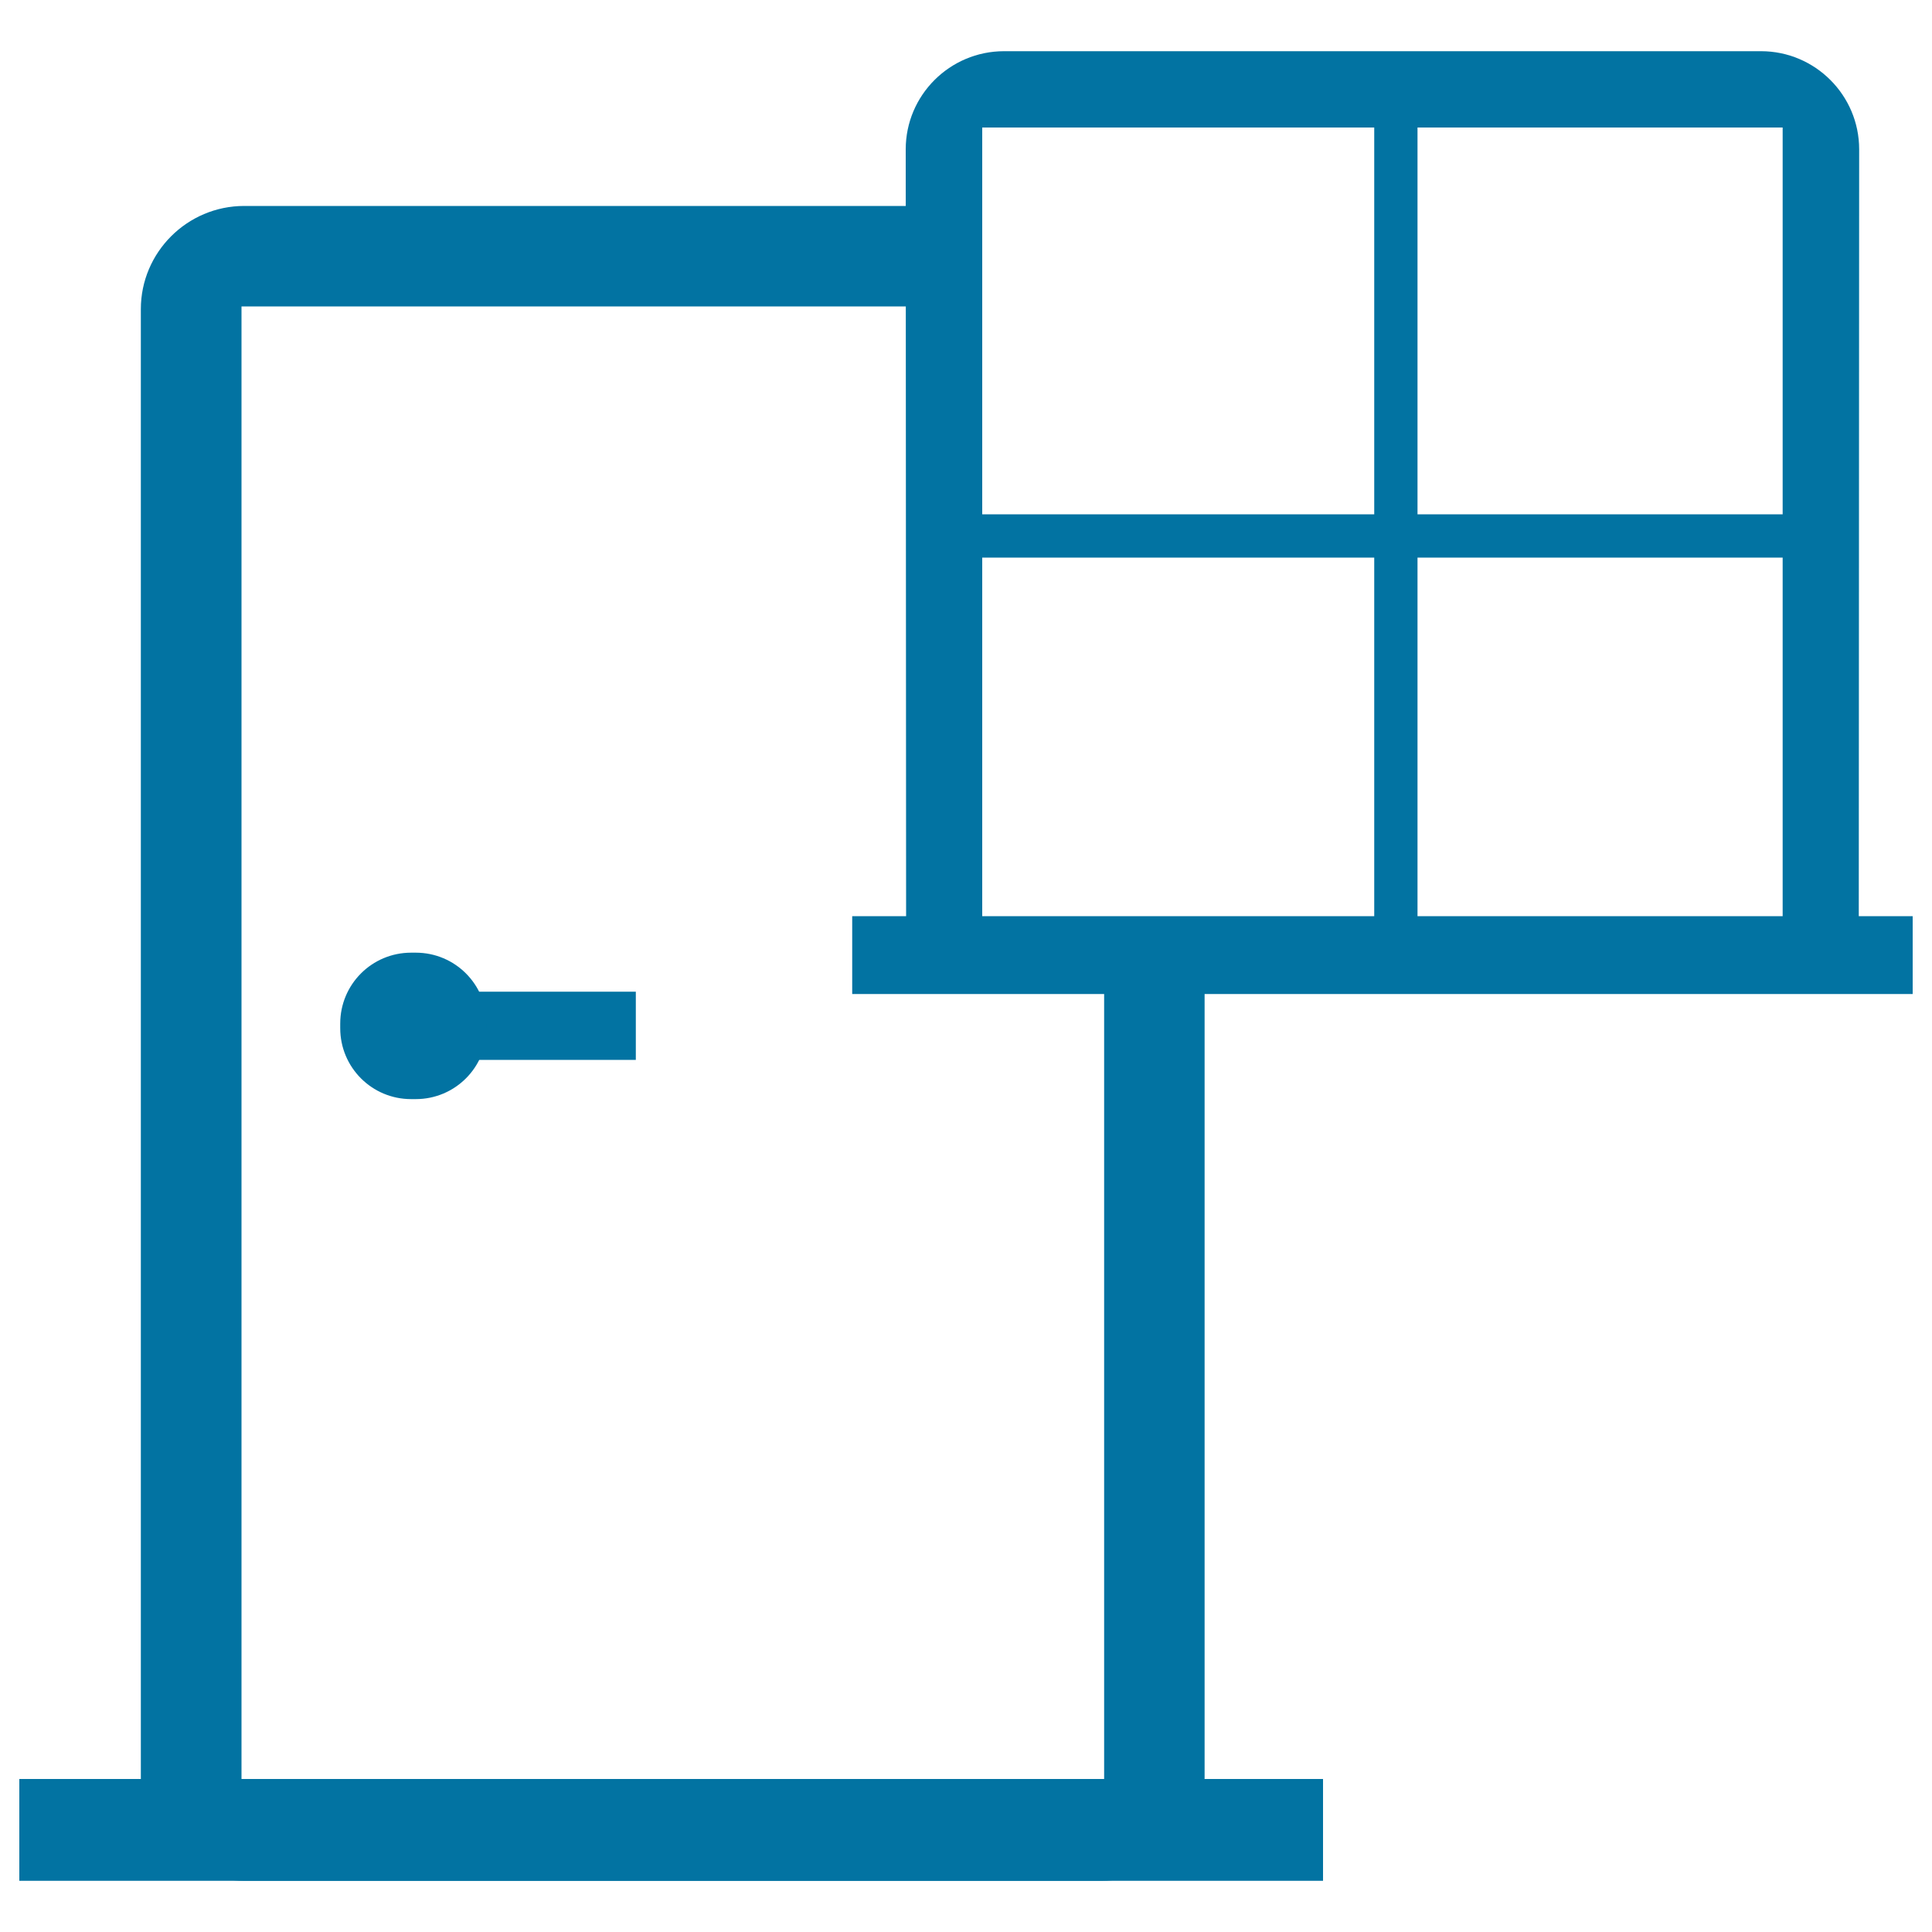
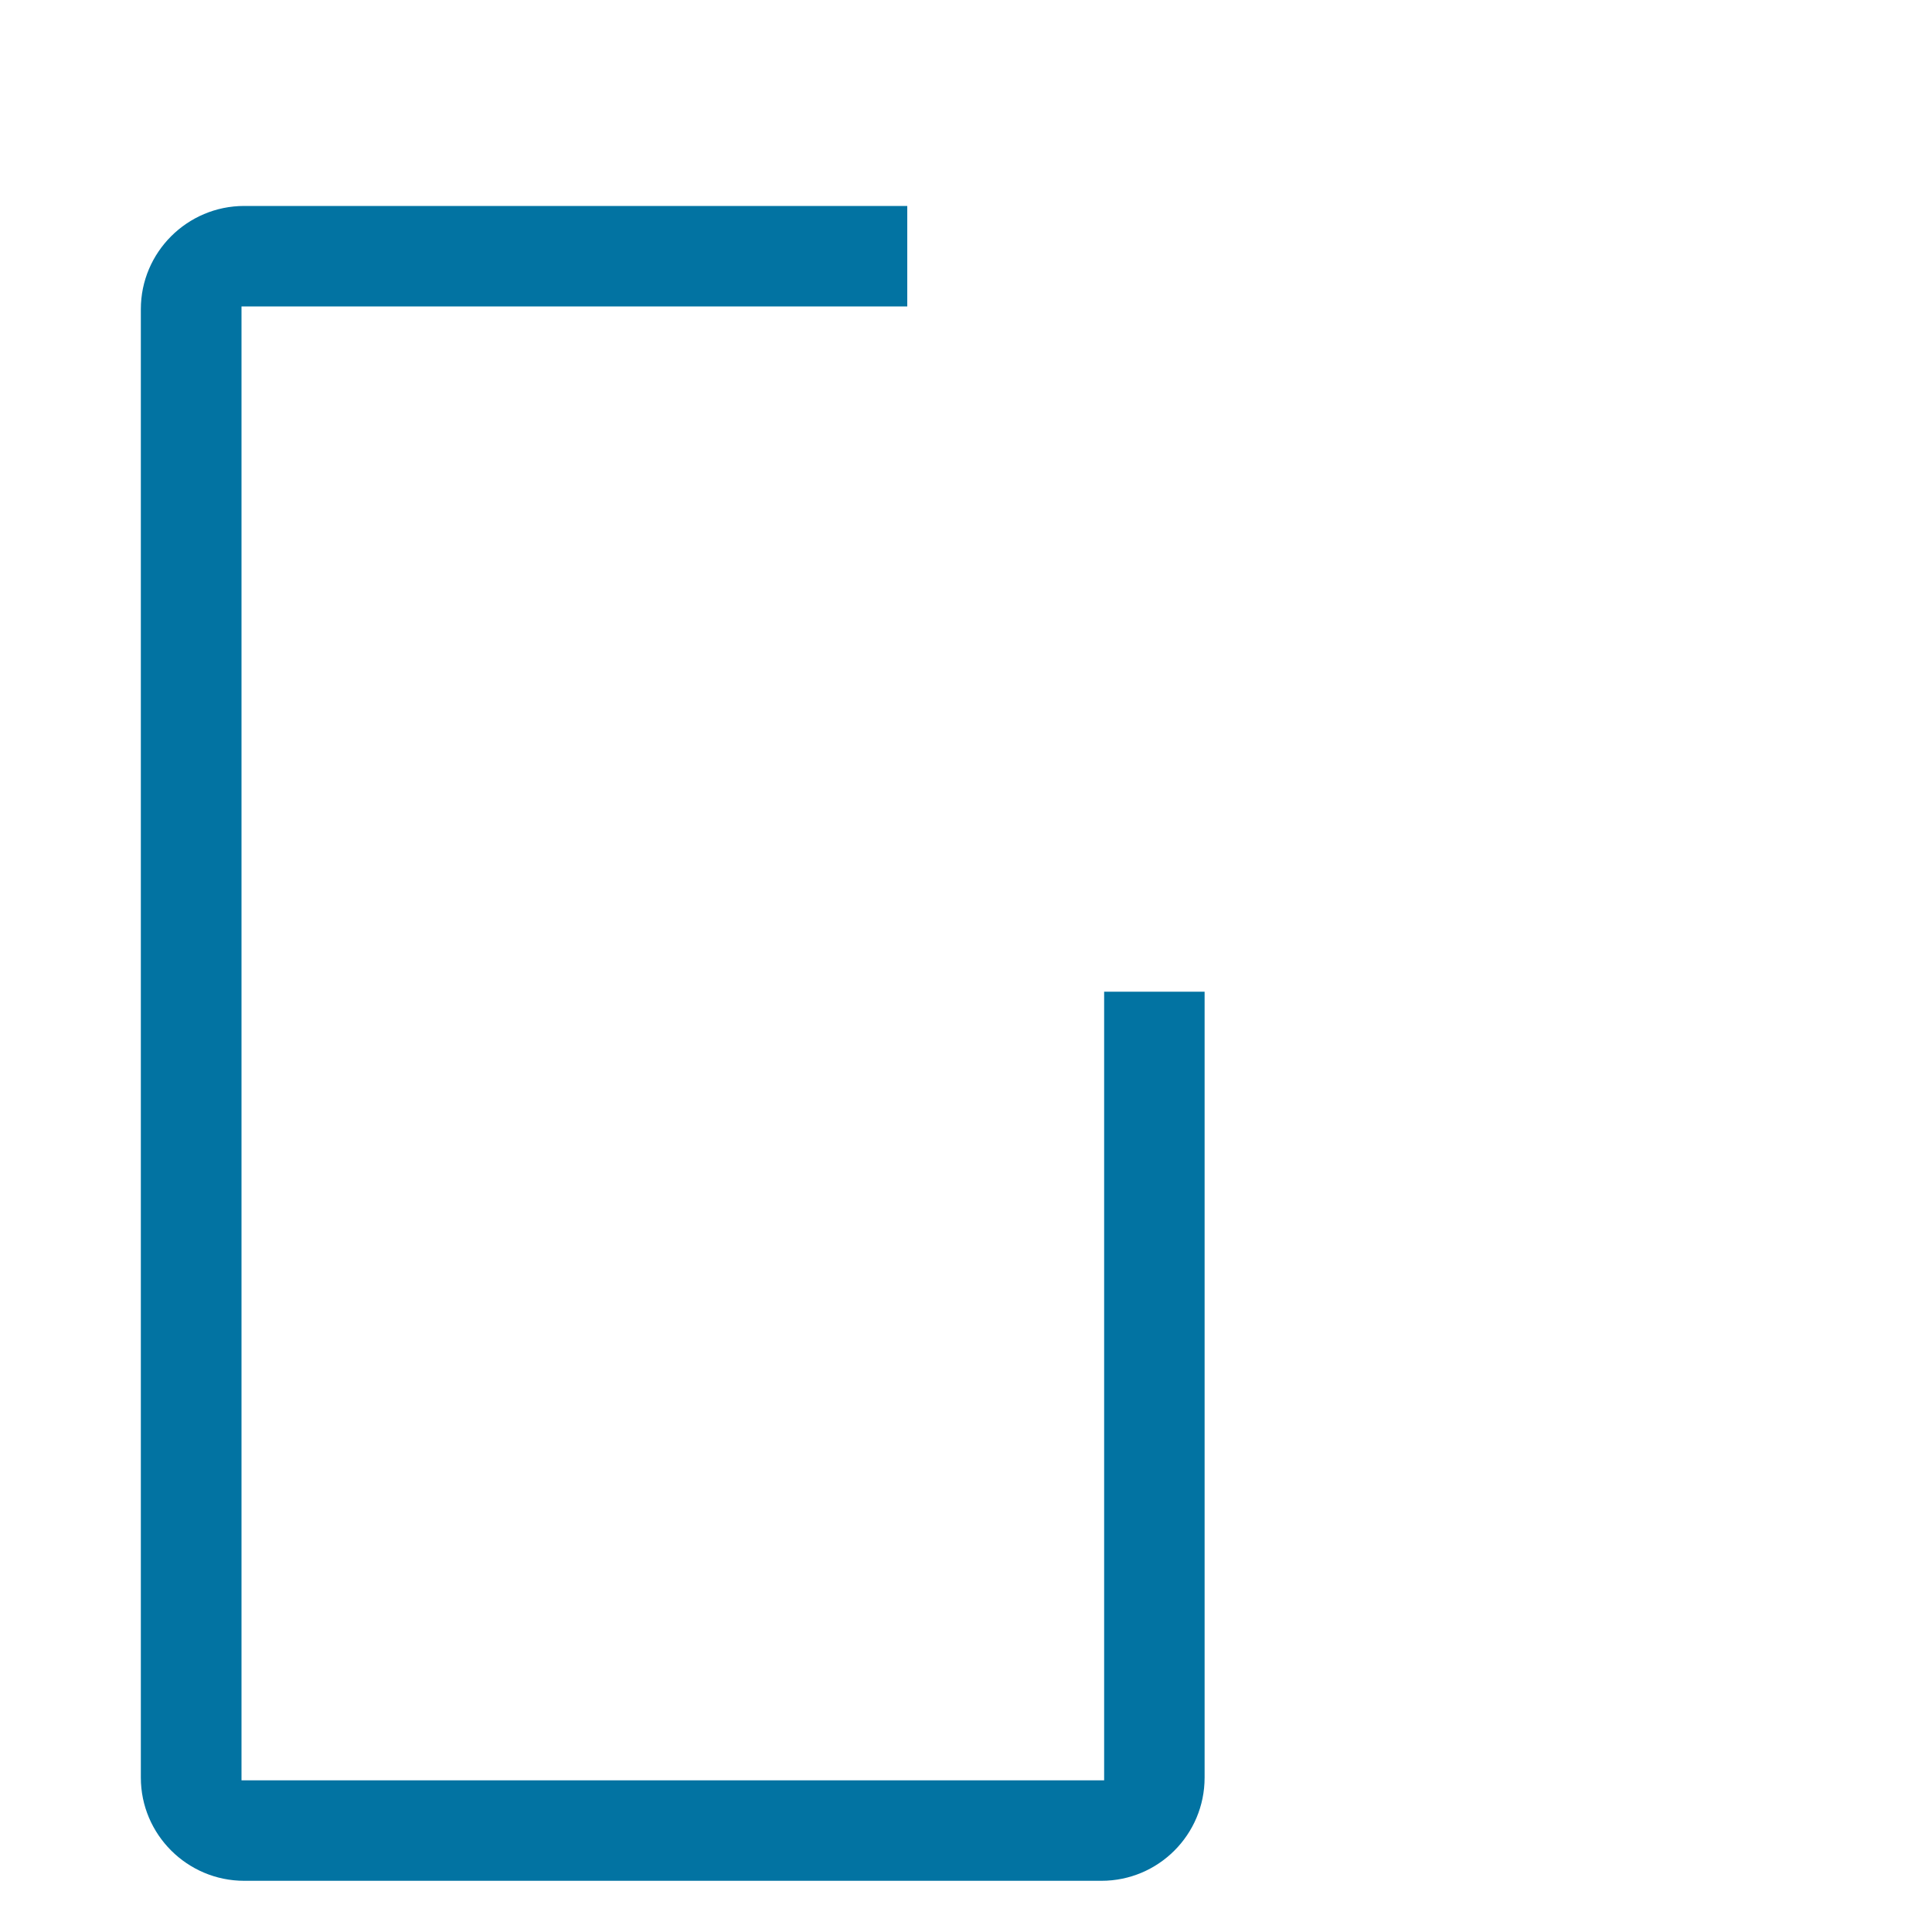
<svg xmlns="http://www.w3.org/2000/svg" viewBox="0 0 1000 1000" style="fill:#0273a2">
  <title>Doors And Windows SVG icon</title>
-   <path d="M10,920.8h674.8v52.7H10V920.8z" />
-   <path d="M233.6,513.3h95.5v35.3h-95.5V513.3z" />
-   <path d="M251.9,532.2c0,20.3-16.4,36.7-36.7,36.7h-2.4c-20.3,0-36.7-16.4-36.7-36.7v-2.4c0-20.3,16.4-36.7,36.7-36.7h2.4c20.3,0,36.7,16.4,36.7,36.7V532.2z" />
  <path d="M571.5,513.3v408.2H125V158.6h344.6v-52H126.4c-29.5,0-53.5,24-53.5,53.4v760.1c0,29.4,24,53.4,53.5,53.4h443.7c29.5,0,53.4-23.9,53.4-53.4V513.3H571.5z" />
-   <path d="M990,514.5v-40.3h-27.9l0.2-396.9c0-28-22.8-50.8-50.8-50.8H519.7c-28.1,0-50.9,22.8-50.9,50.8l0.2,396.9h-27.9v40.3H990z M922.7,474.2h-189V288.6h189V474.2z M733.7,66h189v200.2h-189V66z M508.4,66h202.9v200.2H508.4V66z M508.4,474.2V288.6h202.9v185.6H508.4z" />
</svg>